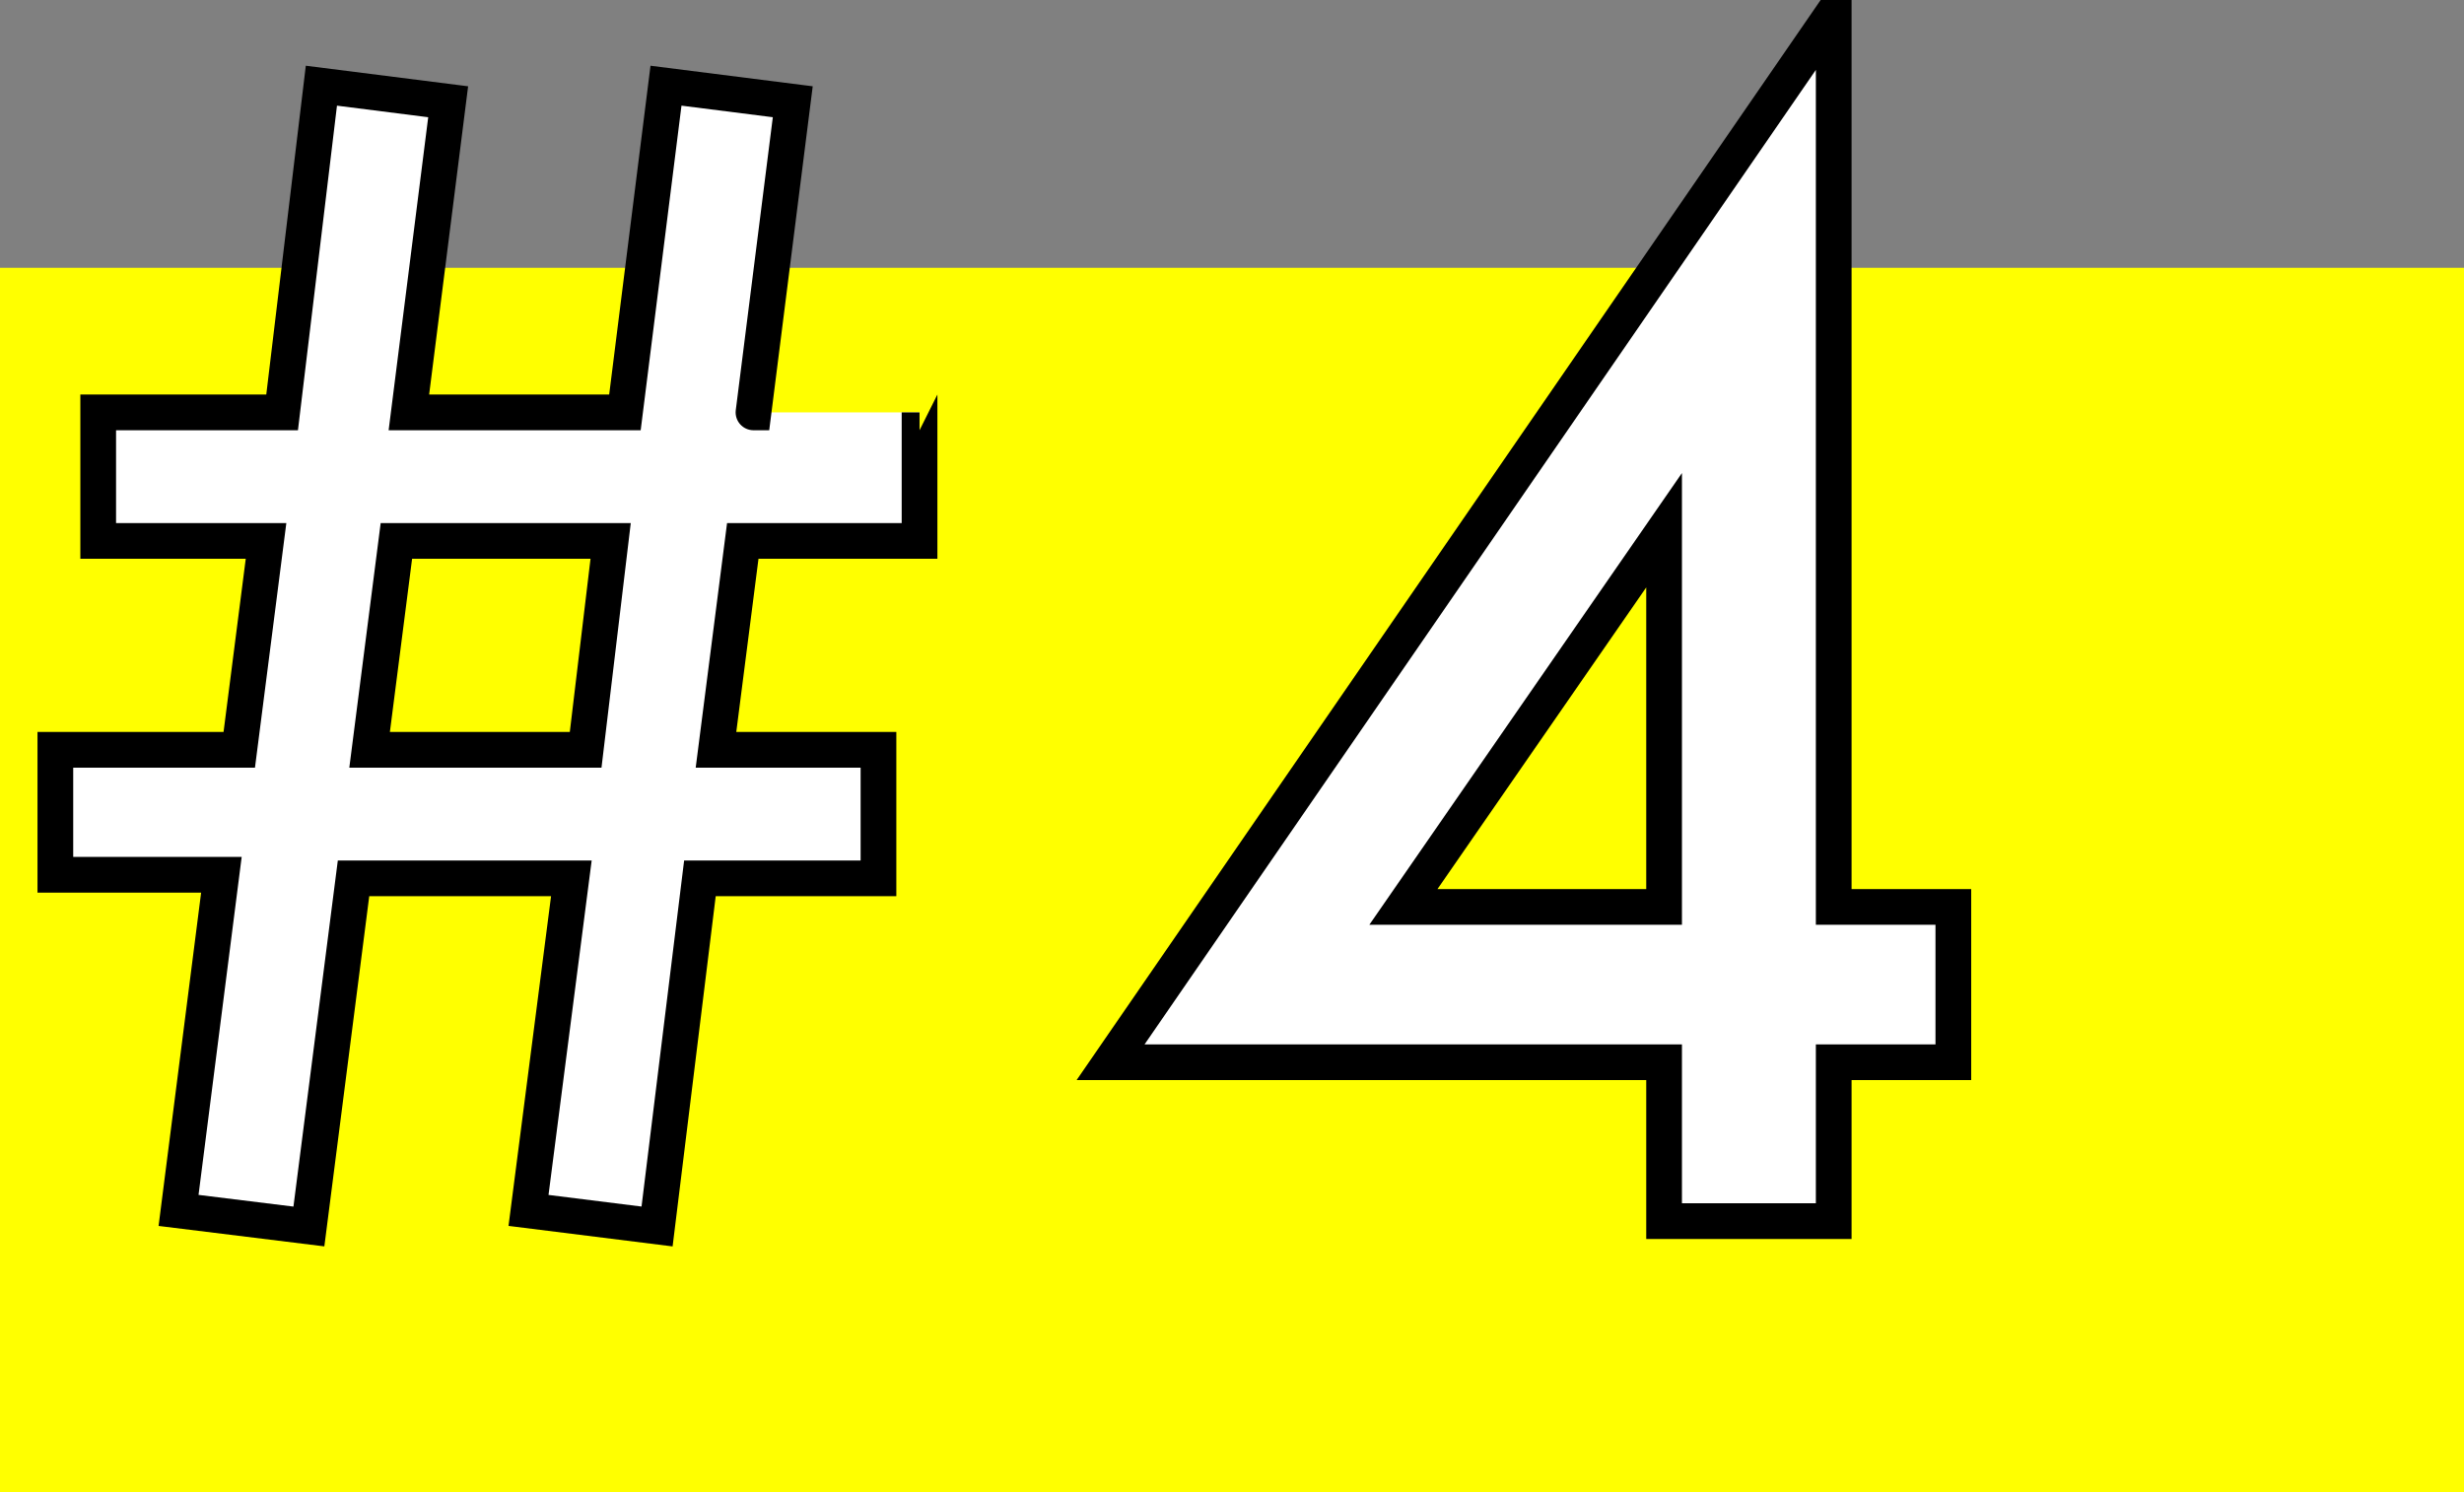
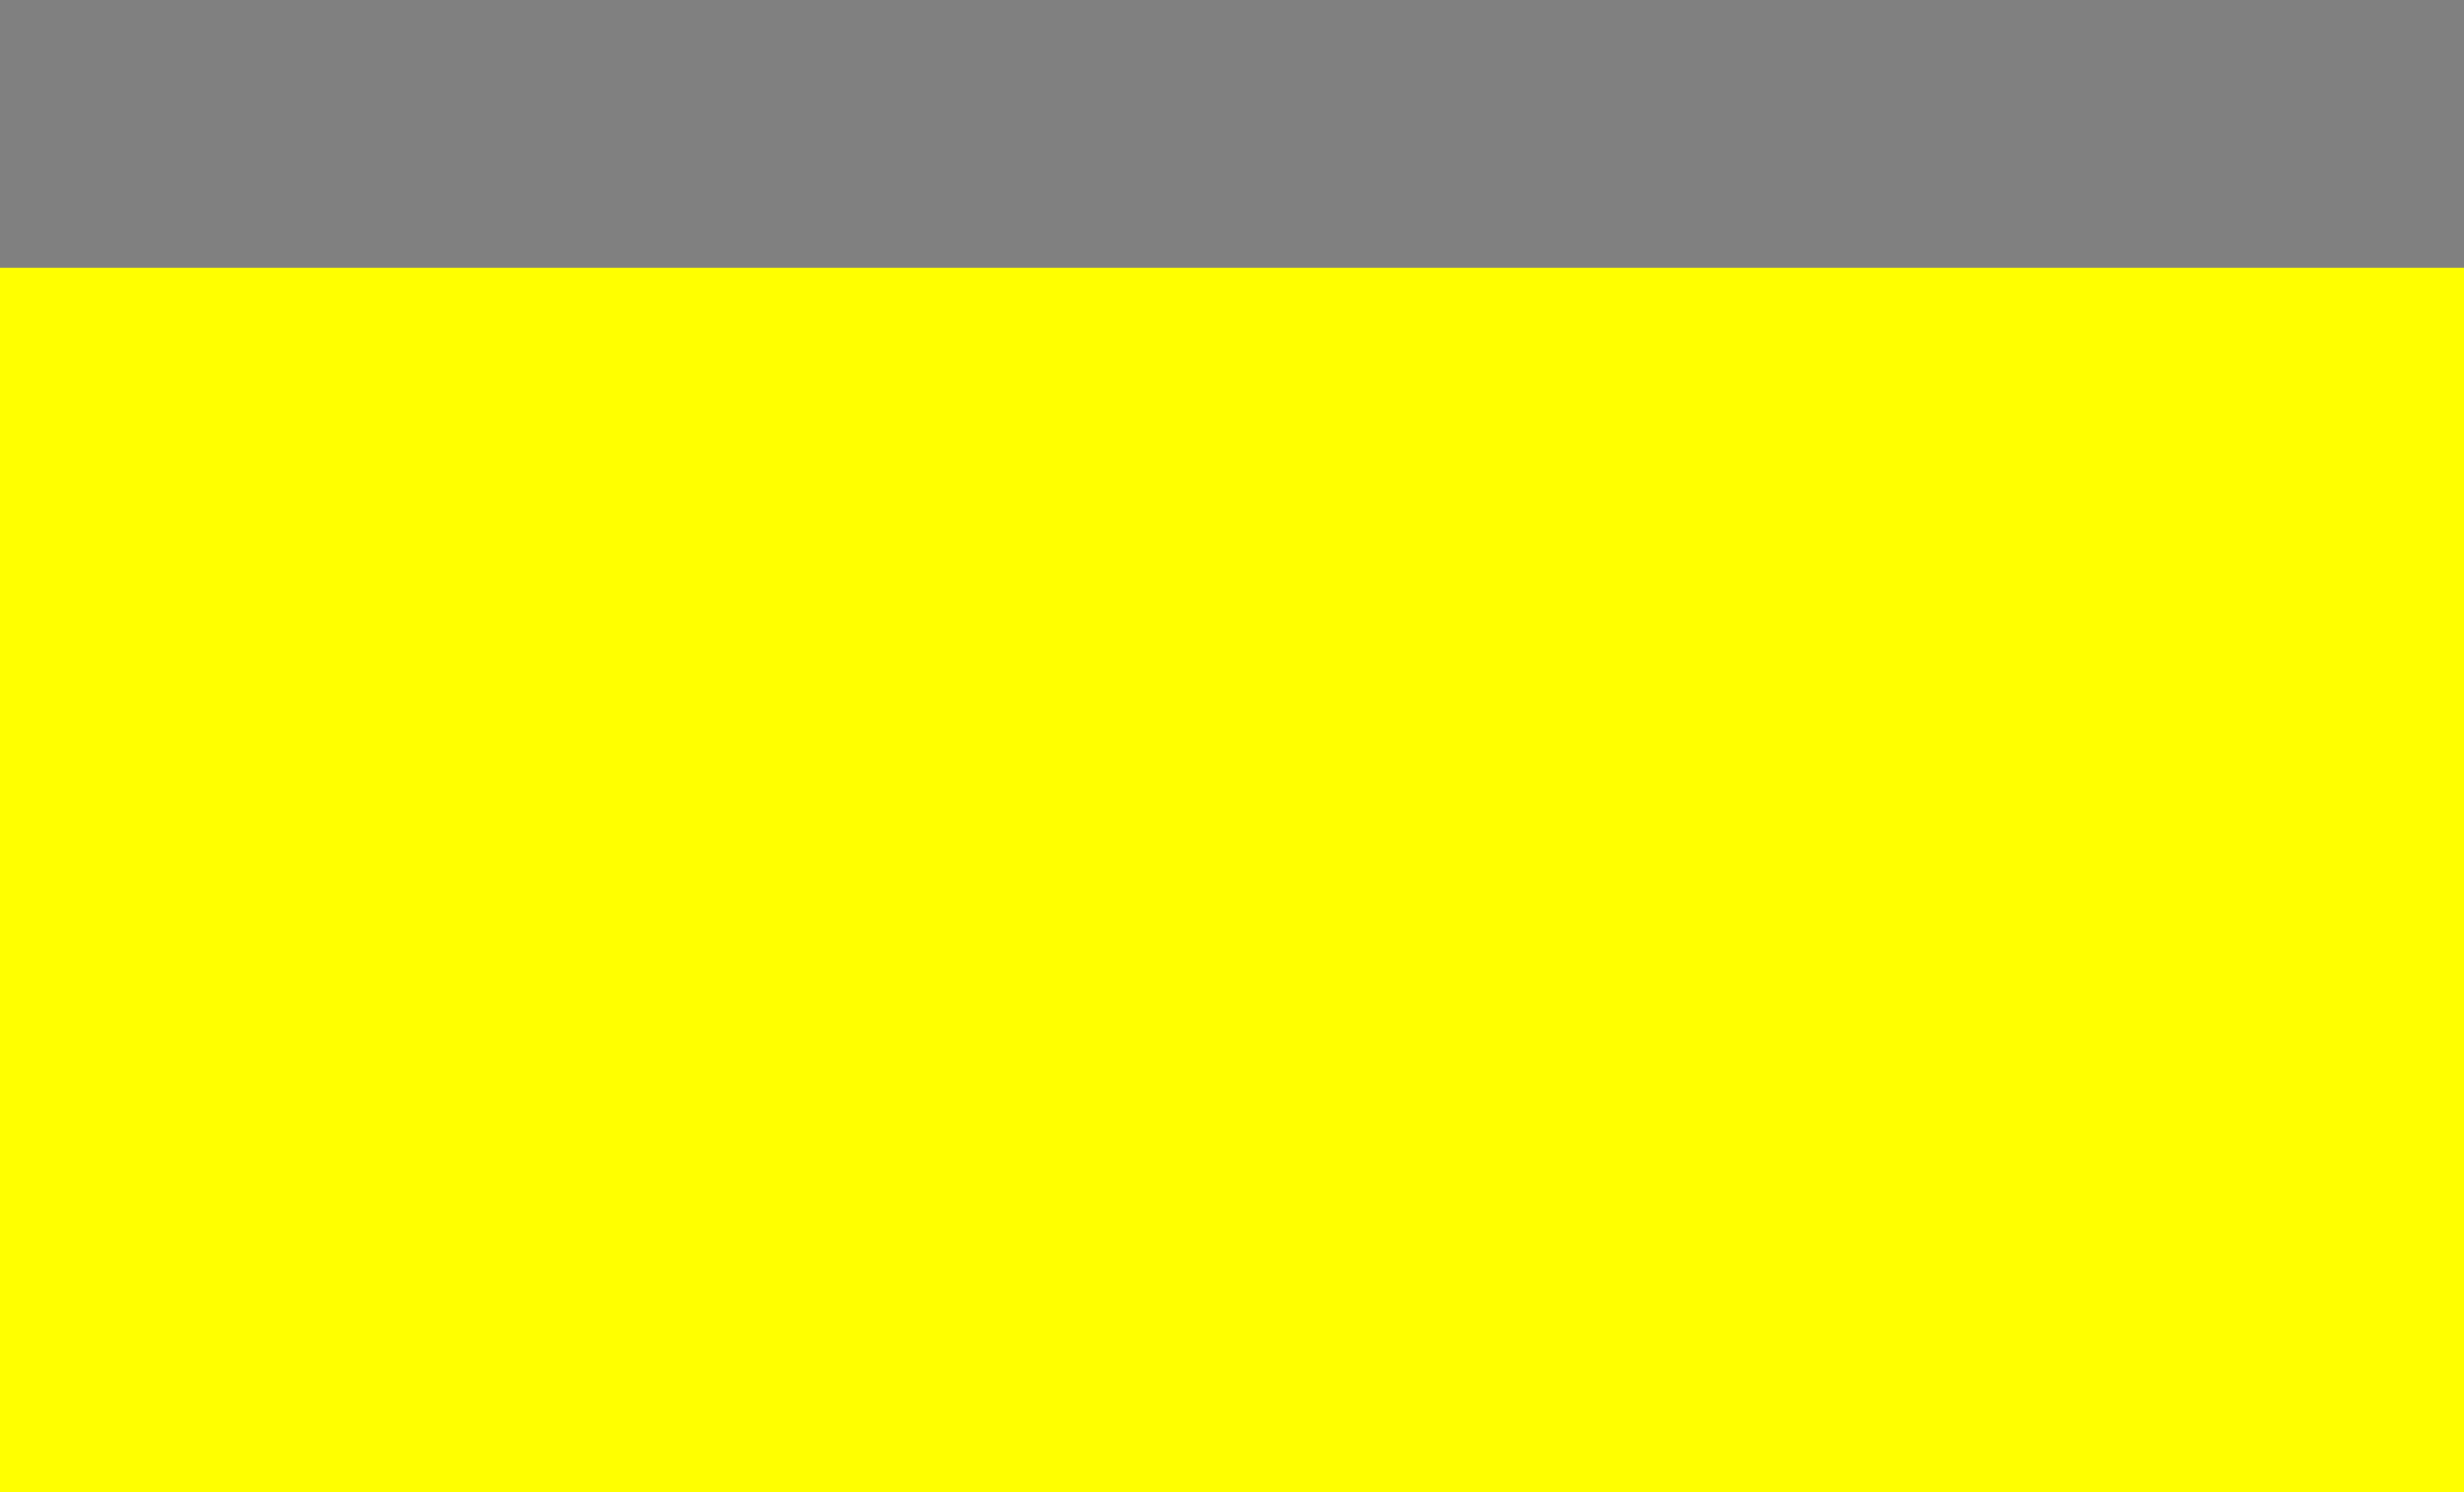
<svg xmlns="http://www.w3.org/2000/svg" version="1.1" id="レイヤー_1" x="0px" y="0px" viewBox="0 0 138 83.6" style="enable-background:new 0 0 138 83.6;" xml:space="preserve">
  <rect x="0" y="0" width="138" height="83.6" fill="#808080" stroke="none" />
  <style type="text/css">
	.st0{fill:#FFFF00;}
	.st1{fill:#FFFFFF;stroke:#000000;stroke-width:2;stroke-miterlimit:10;}
</style>
  <rect y="15" class="st0" width="138" height="68.6" />
  <g>
-     <path class="st1" d="M51.5,23.1v7.2h-9.9L40.1,42h9.1v7.2h-10l-2.4,19.5l-7.2-0.9L32,49.2H19.8l-2.5,19.5L10,67.8L12.4,49H3.1v-7   h10.3l1.5-11.7H5.5v-7.2h10.3L18,4.8l7.1,0.9l-2.2,17.4H35l2.3-18.3l7.1,0.9l-2.2,17.4C42.2,23.1,51.5,23.1,51.5,23.1z M34.2,30.3   h-12L20.7,42h12.1L34.2,30.3z" />
-     <path class="st1" d="M102.7,50.8h6.7v8.7h-6.7v8.9h-9.5v-8.9h-31l40.5-58.8V50.8z M93.2,50.8V29.7L78.6,50.8H93.2z" />
-   </g>
+     </g>
</svg>